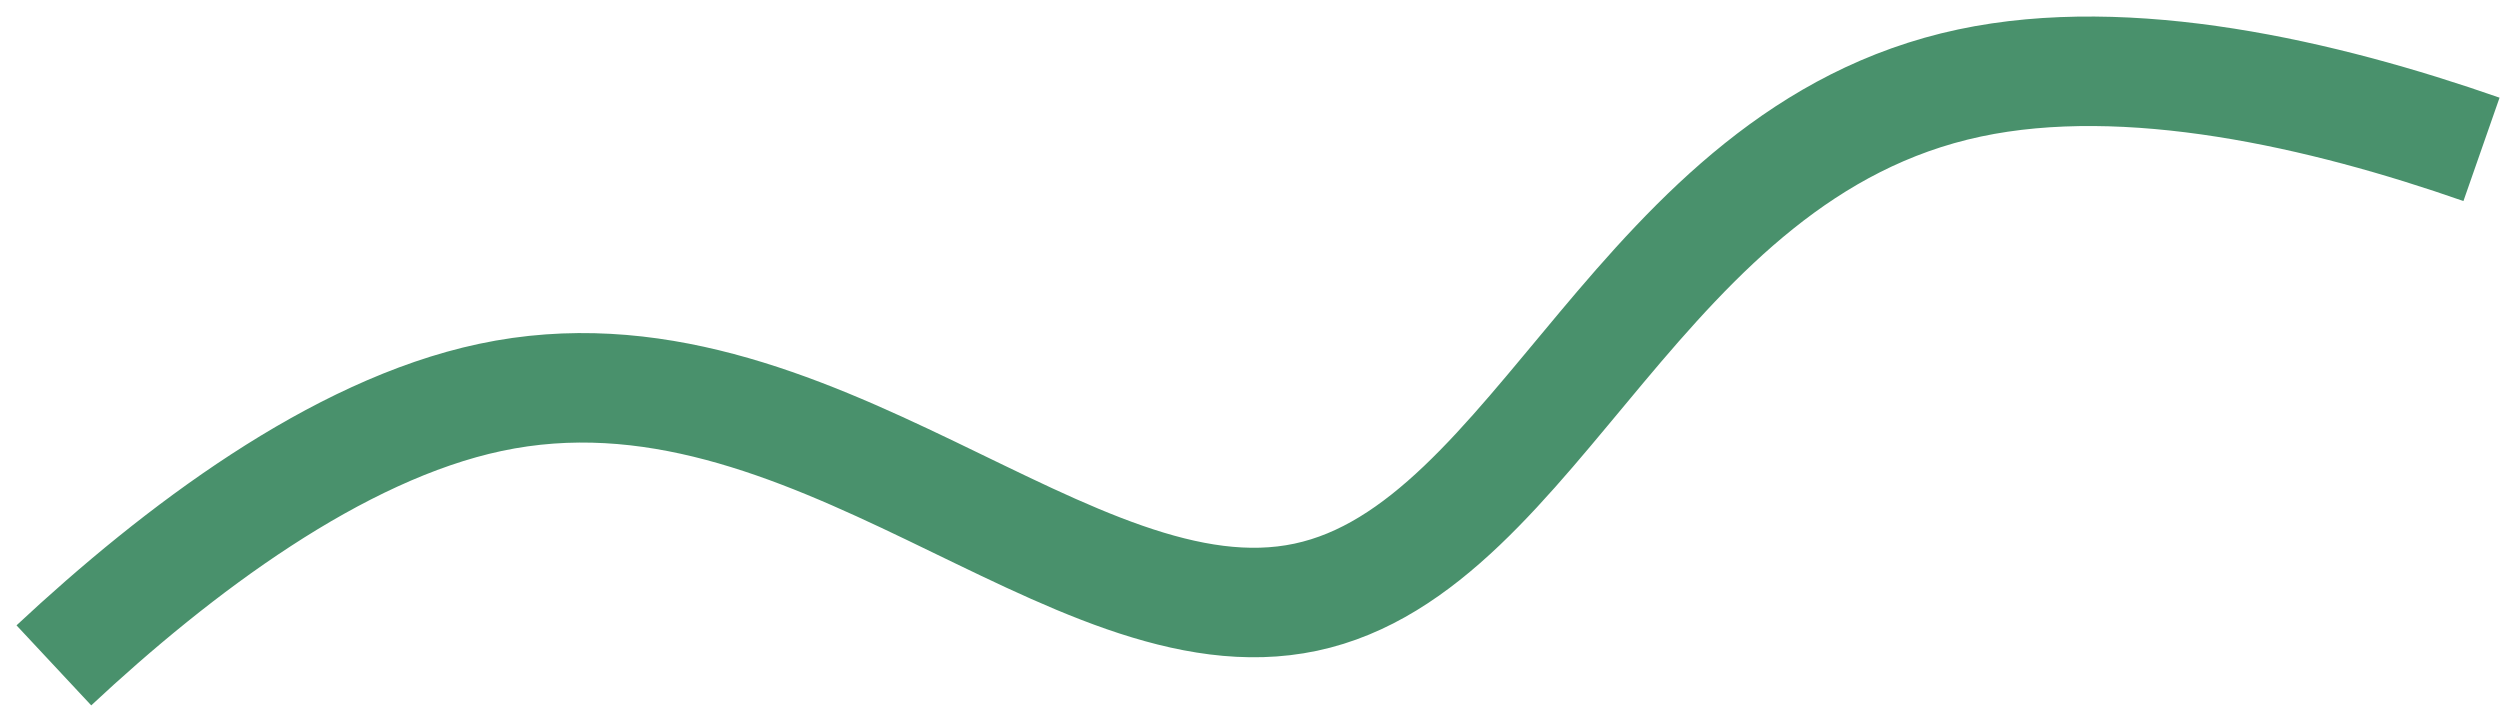
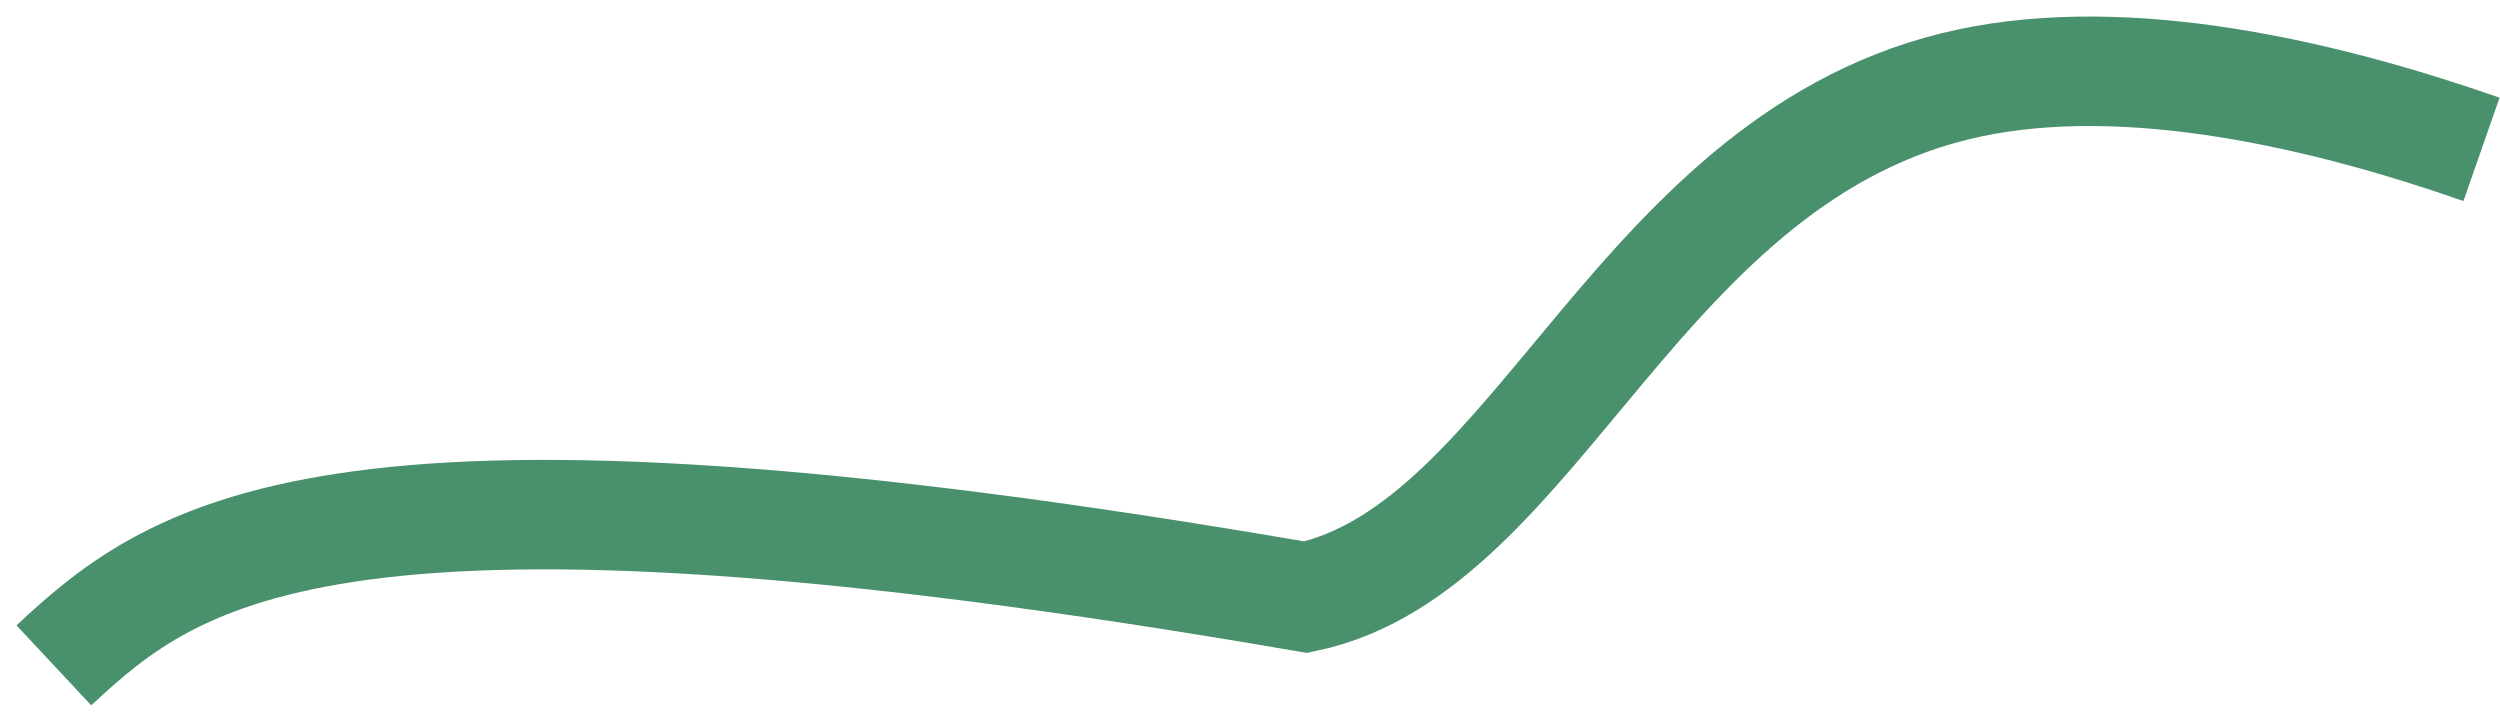
<svg xmlns="http://www.w3.org/2000/svg" width="137" height="39" viewBox="0 0 137 39" fill="none">
-   <path d="M135.986 8.185C127.275 5.141 116.639 2.697 107.93 4.548C89.773 8.408 84.394 29.998 71.556 32.727C58.718 35.455 44.411 18.049 26.866 21.779C18.45 23.568 9.739 30.124 2.952 36.462" stroke="#49916C" stroke-width="6" />
+   <path d="M135.986 8.185C127.275 5.141 116.639 2.697 107.93 4.548C89.773 8.408 84.394 29.998 71.556 32.727C18.45 23.568 9.739 30.124 2.952 36.462" stroke="#49916C" stroke-width="6" />
</svg>